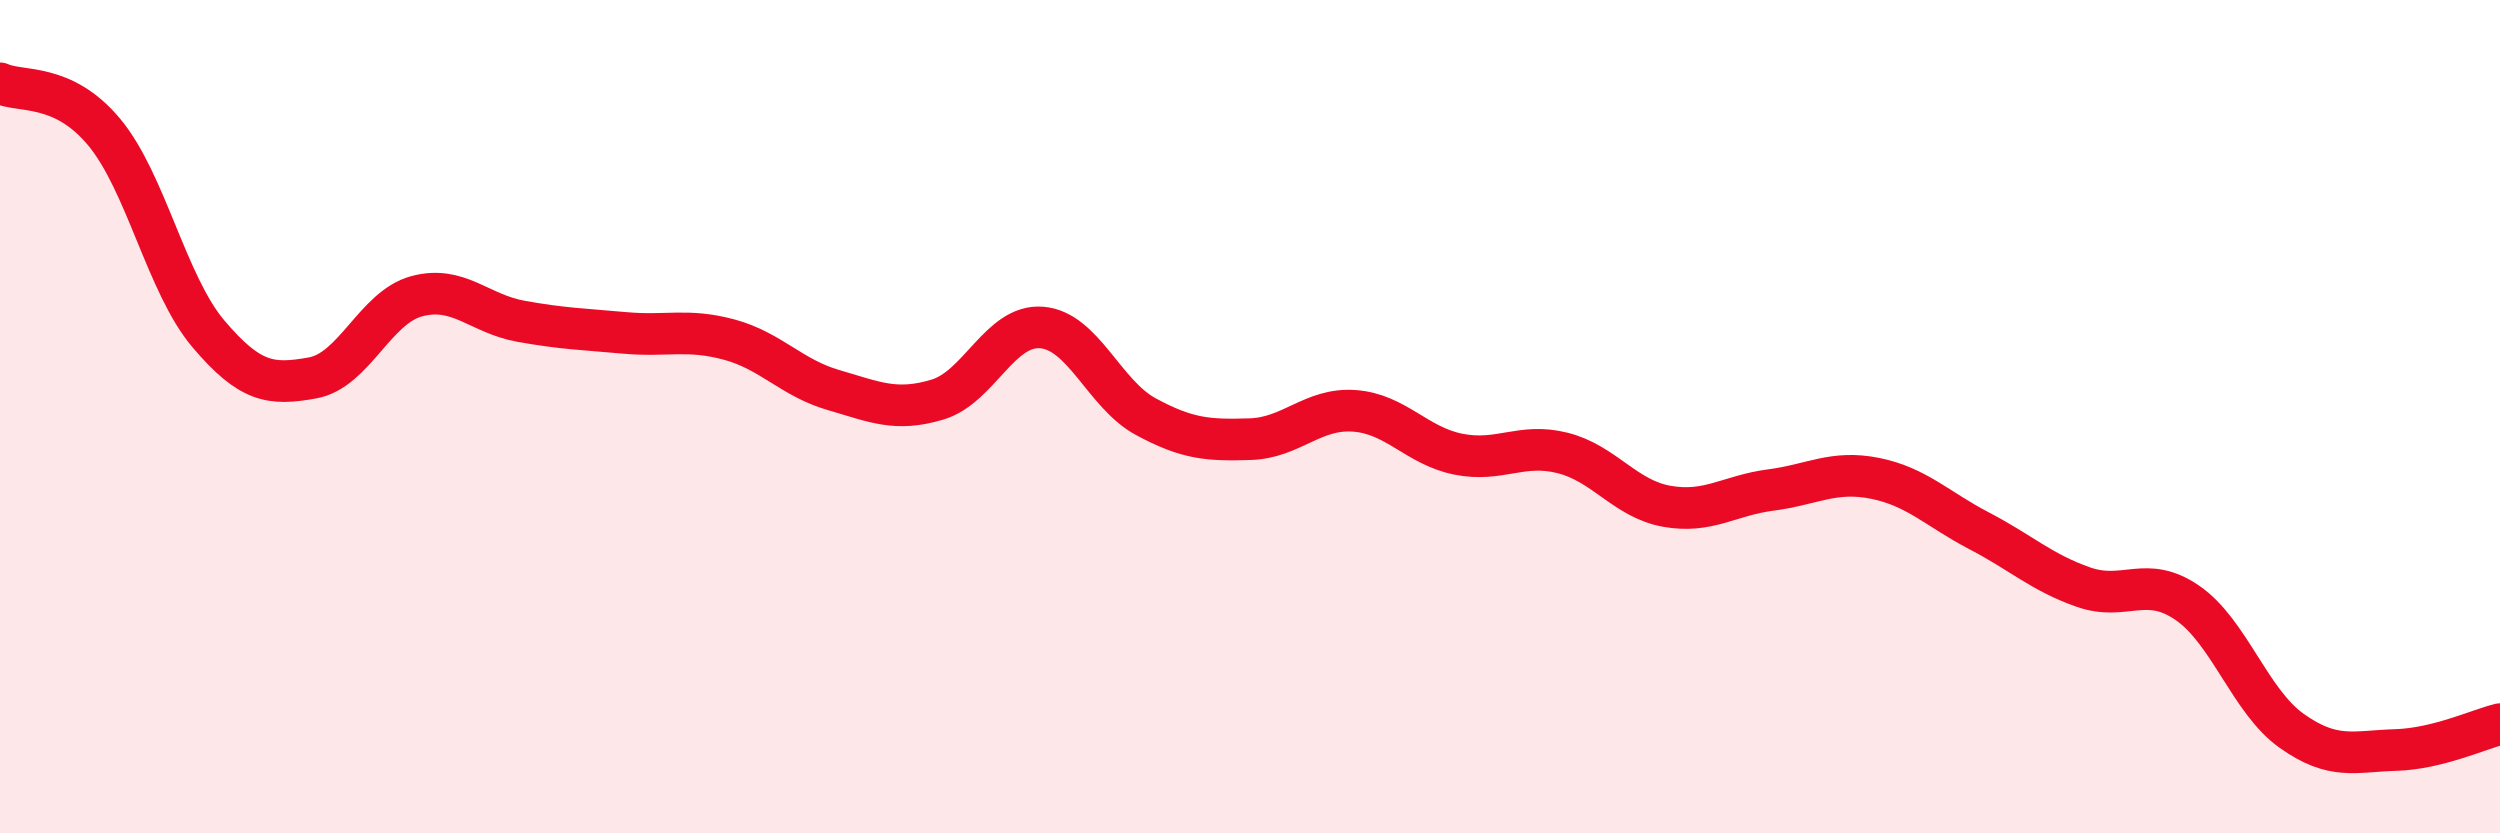
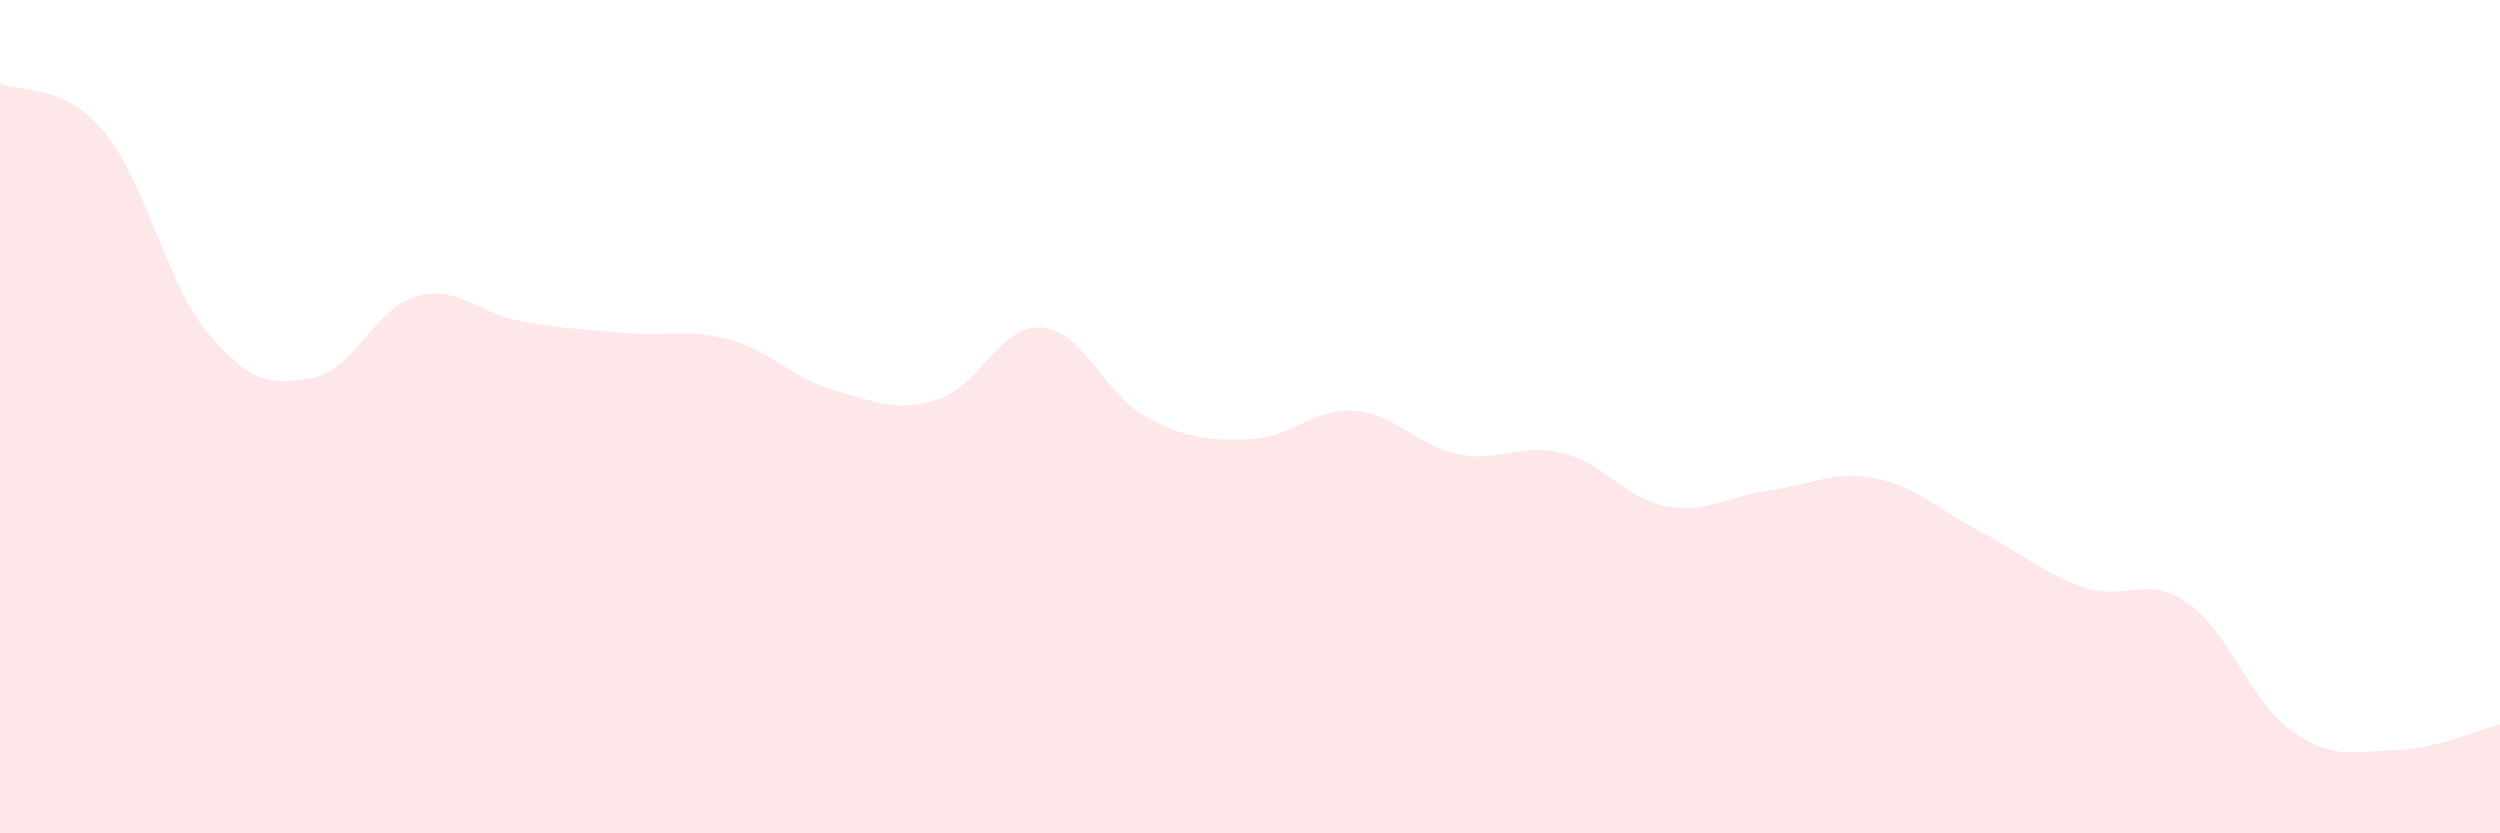
<svg xmlns="http://www.w3.org/2000/svg" width="60" height="20" viewBox="0 0 60 20">
  <path d="M 0,2 C 0.5,2.23 1.5,1.97 2.5,3.17 C 3.5,4.37 4,6.83 5,8.01 C 6,9.19 6.5,9.25 7.5,9.07 C 8.5,8.89 9,7.38 10,7.11 C 11,6.84 11.5,7.53 12.5,7.71 C 13.5,7.89 14,7.9 15,7.99 C 16,8.08 16.5,7.88 17.5,8.15 C 18.5,8.42 19,9.07 20,9.36 C 21,9.65 21.5,9.89 22.5,9.59 C 23.5,9.29 24,7.78 25,7.86 C 26,7.94 26.5,9.46 27.5,10 C 28.5,10.54 29,10.57 30,10.54 C 31,10.51 31.5,9.79 32.5,9.86 C 33.5,9.93 34,10.7 35,10.9 C 36,11.1 36.5,10.62 37.5,10.87 C 38.5,11.12 39,11.97 40,12.15 C 41,12.33 41.5,11.89 42.5,11.76 C 43.5,11.63 44,11.28 45,11.48 C 46,11.68 46.5,12.22 47.5,12.74 C 48.5,13.26 49,13.74 50,14.09 C 51,14.44 51.5,13.78 52.5,14.47 C 53.5,15.16 54,16.83 55,17.54 C 56,18.25 56.5,18.03 57.5,18 C 58.5,17.97 59.5,17.5 60,17.38L60 20L0 20Z" fill="#EB0A25" opacity="0.1" stroke-linecap="round" stroke-linejoin="round" />
-   <path d="M 0,2 C 0.5,2.23 1.5,1.97 2.5,3.17 C 3.5,4.37 4,6.83 5,8.01 C 6,9.19 6.5,9.25 7.5,9.07 C 8.5,8.89 9,7.38 10,7.11 C 11,6.84 11.5,7.53 12.5,7.71 C 13.5,7.89 14,7.9 15,7.99 C 16,8.08 16.5,7.88 17.5,8.15 C 18.5,8.42 19,9.07 20,9.36 C 21,9.65 21.5,9.89 22.5,9.59 C 23.5,9.29 24,7.78 25,7.86 C 26,7.94 26.5,9.46 27.5,10 C 28.5,10.54 29,10.57 30,10.54 C 31,10.51 31.5,9.79 32.5,9.86 C 33.5,9.93 34,10.7 35,10.9 C 36,11.1 36.5,10.62 37.5,10.87 C 38.5,11.12 39,11.97 40,12.15 C 41,12.33 41.5,11.89 42.5,11.76 C 43.5,11.63 44,11.28 45,11.48 C 46,11.68 46.5,12.22 47.5,12.74 C 48.5,13.26 49,13.74 50,14.09 C 51,14.44 51.5,13.78 52.5,14.47 C 53.5,15.16 54,16.83 55,17.54 C 56,18.25 56.5,18.03 57.5,18 C 58.5,17.97 59.5,17.5 60,17.38" stroke="#EB0A25" stroke-width="1" fill="none" stroke-linecap="round" stroke-linejoin="round" />
</svg>